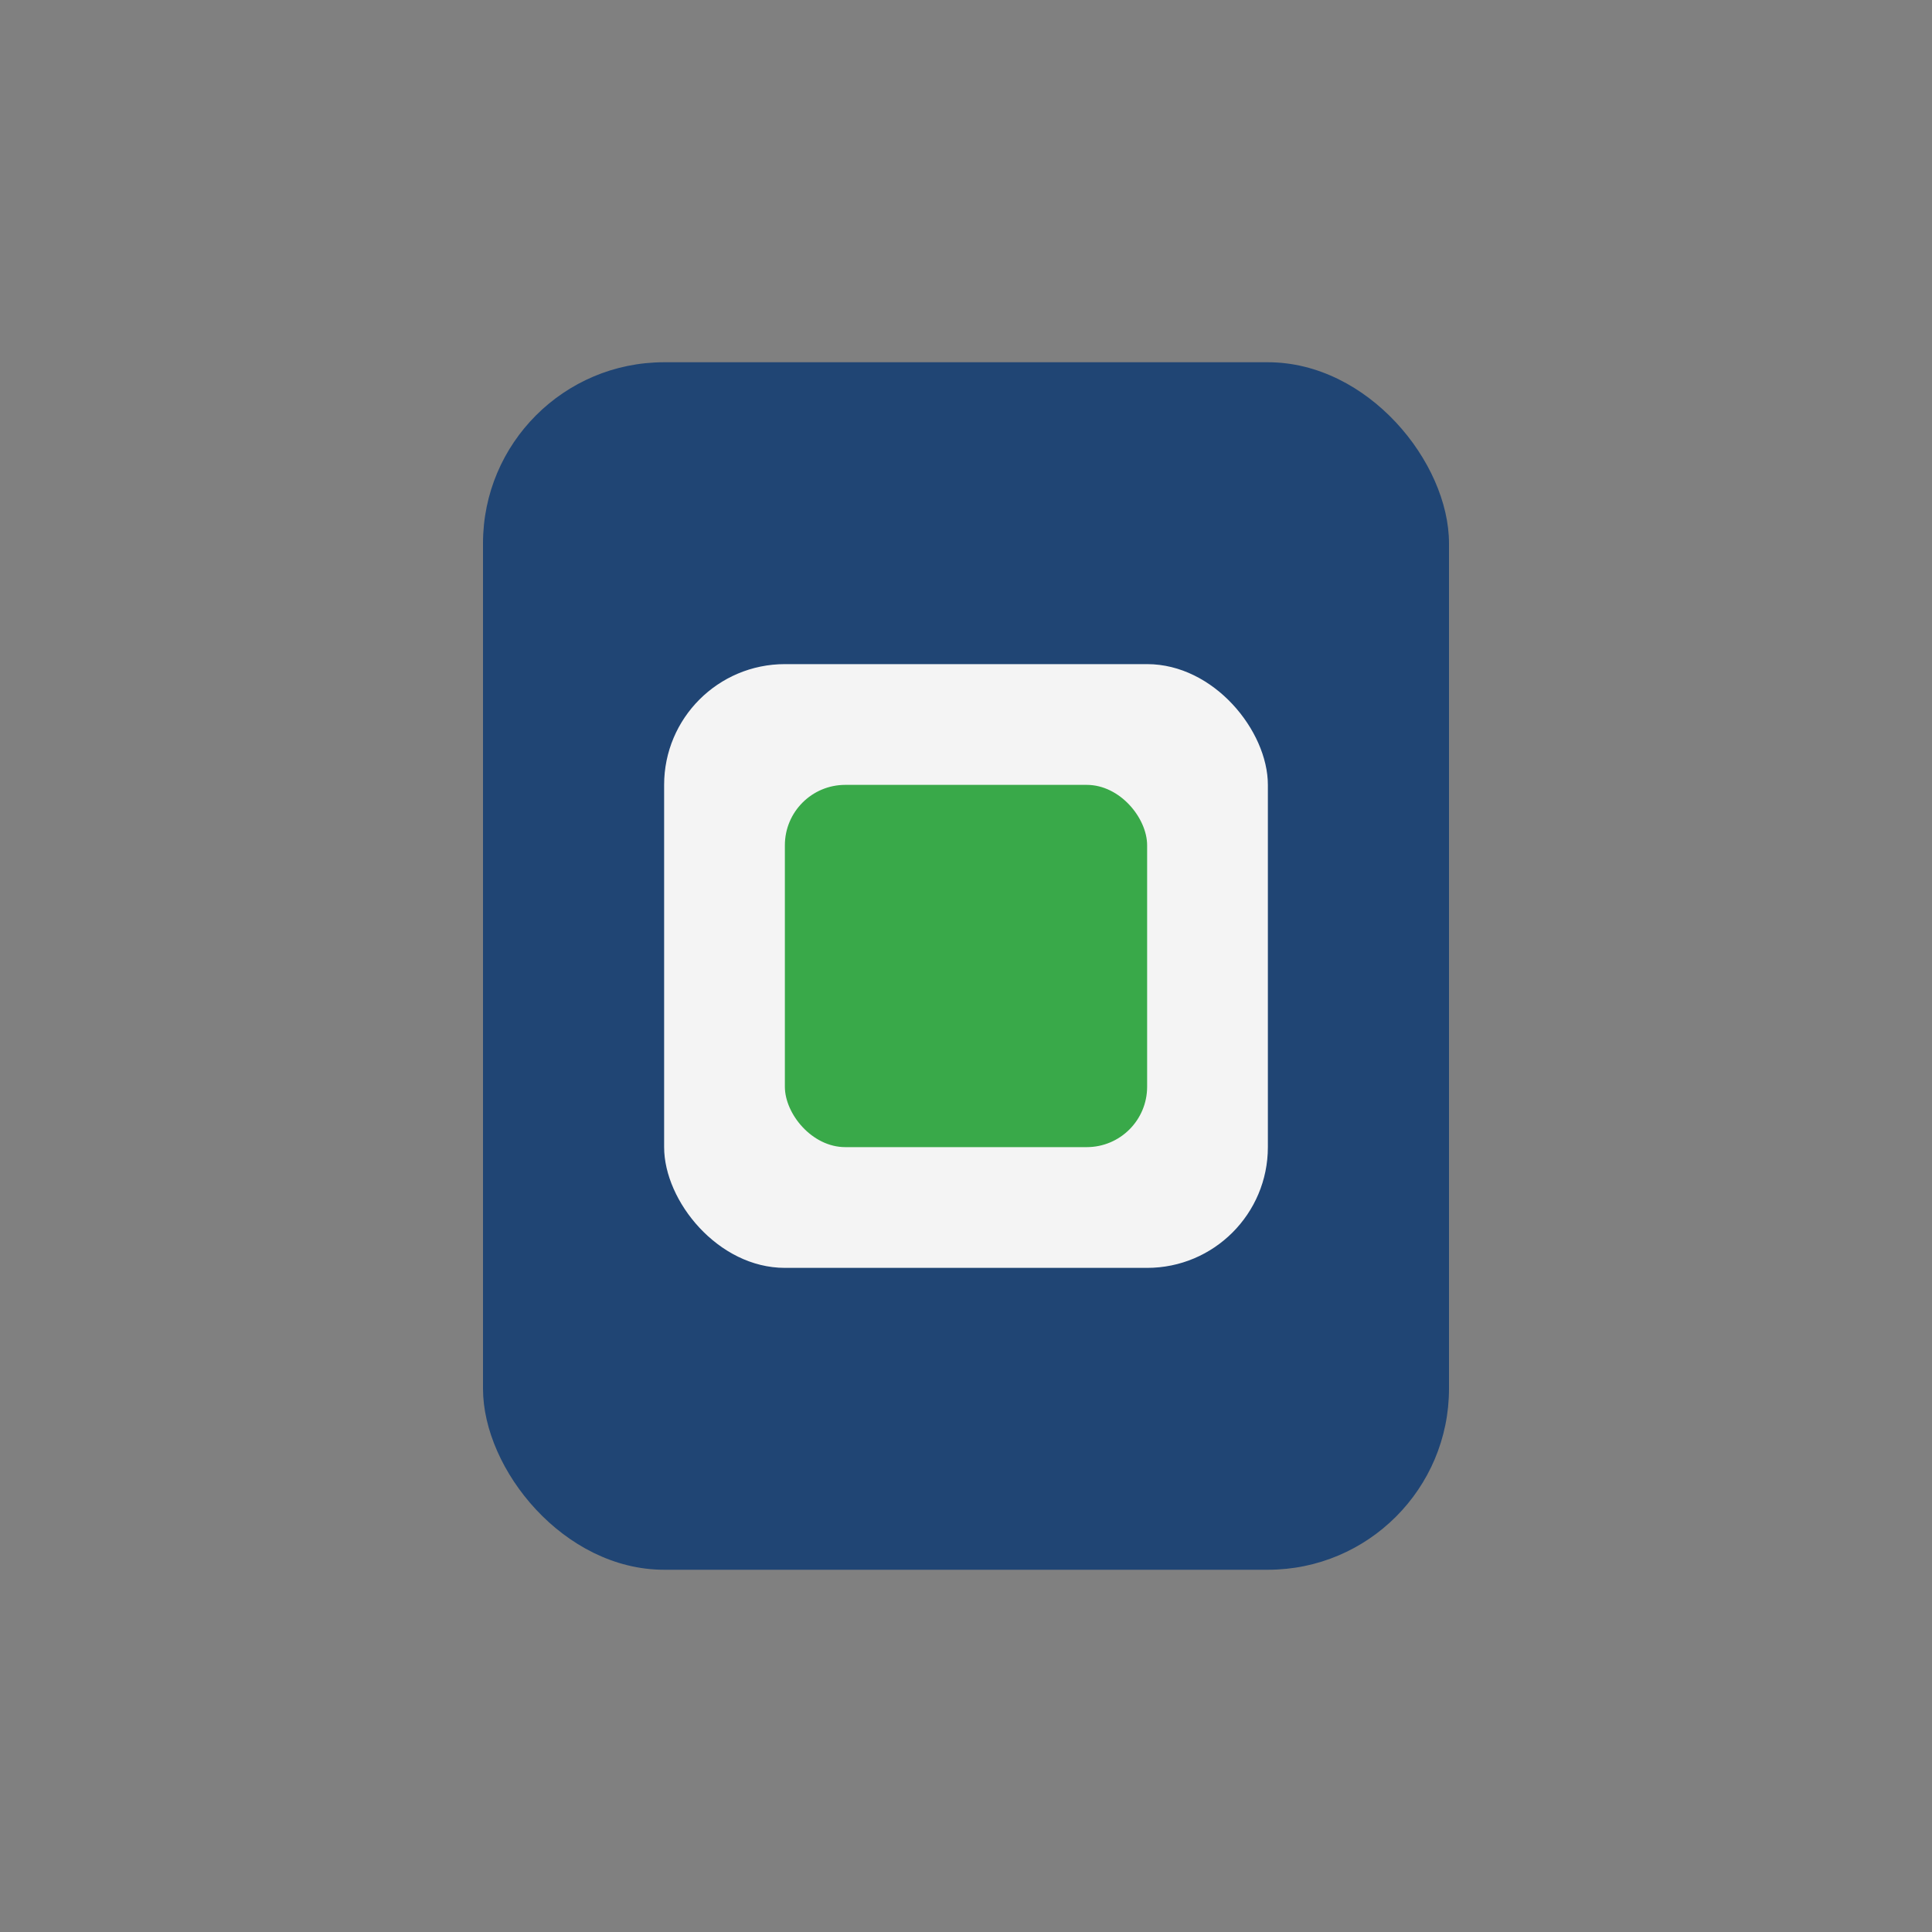
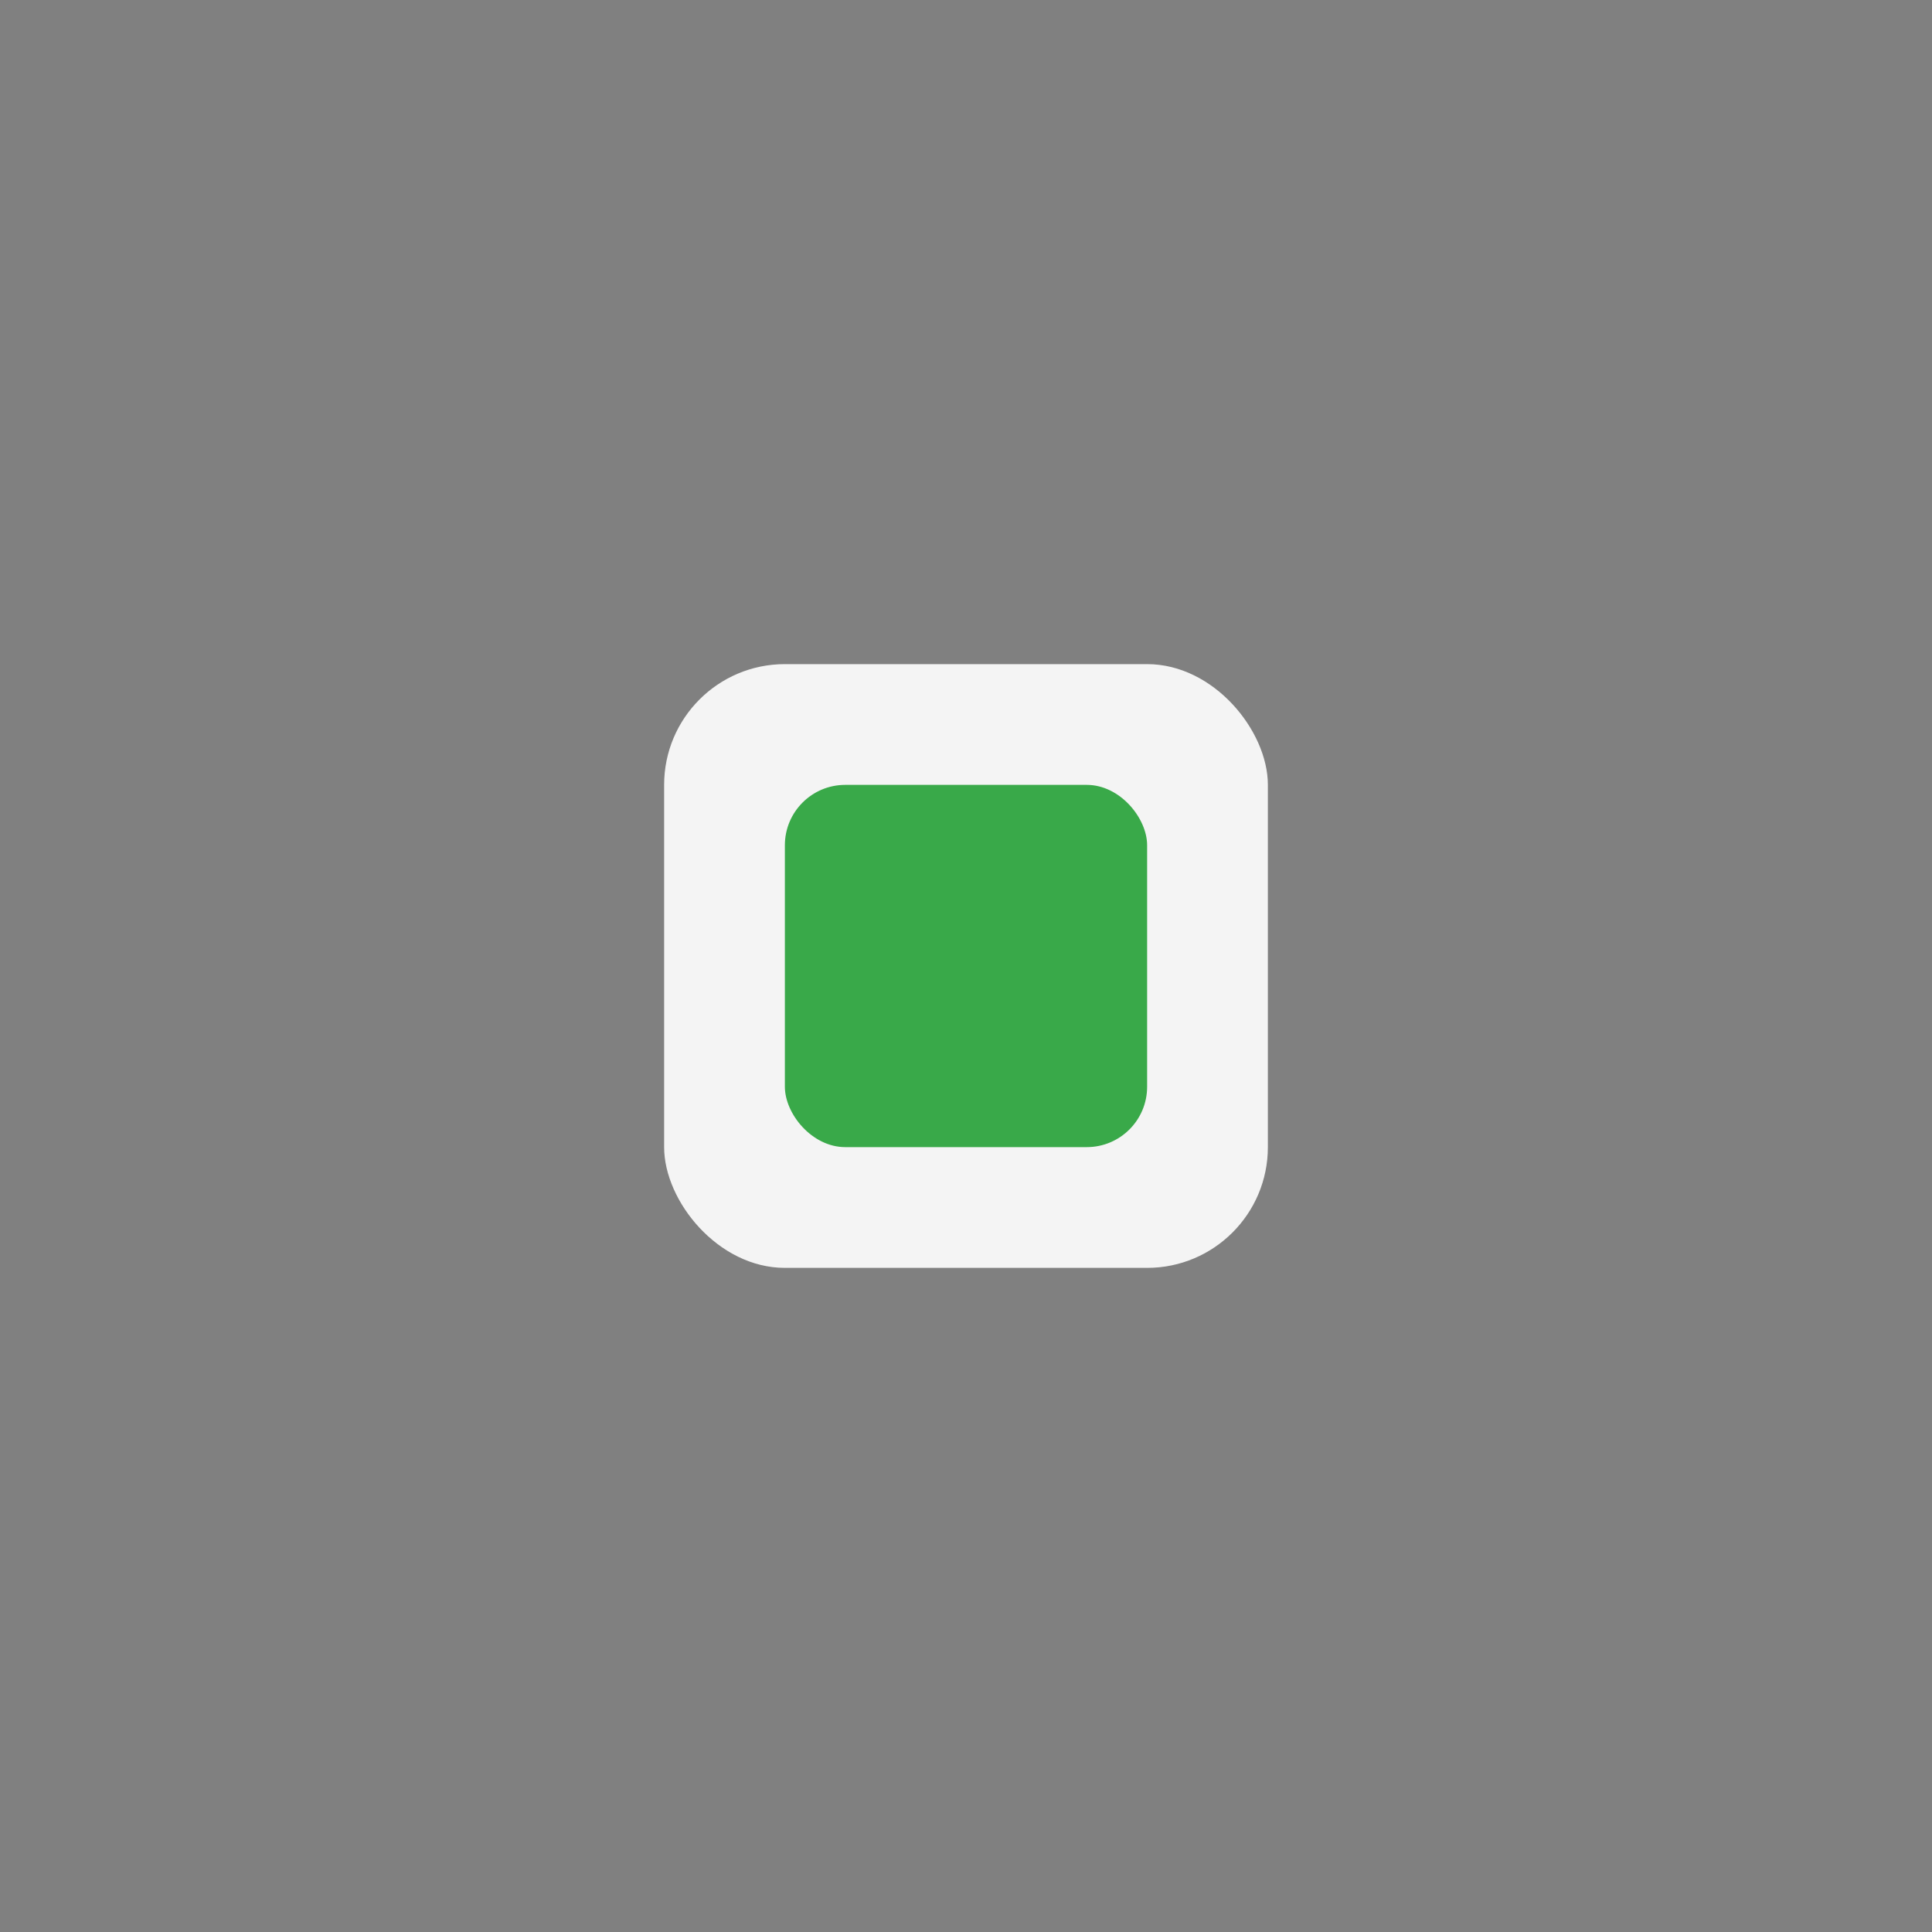
<svg xmlns="http://www.w3.org/2000/svg" width="32" height="32" viewBox="0 0 32 32">
  <rect x="0" y="0" width="32" height="32" fill="#808080" stroke="none" />
-   <rect x="8" y="6" width="16" height="20" rx="3" fill="#204574" />
  <rect x="11" y="11" width="10" height="10" rx="2" fill="#F4F4F4" />
  <rect x="13" y="13" width="6" height="6" rx="1" fill="#39A949" />
</svg>